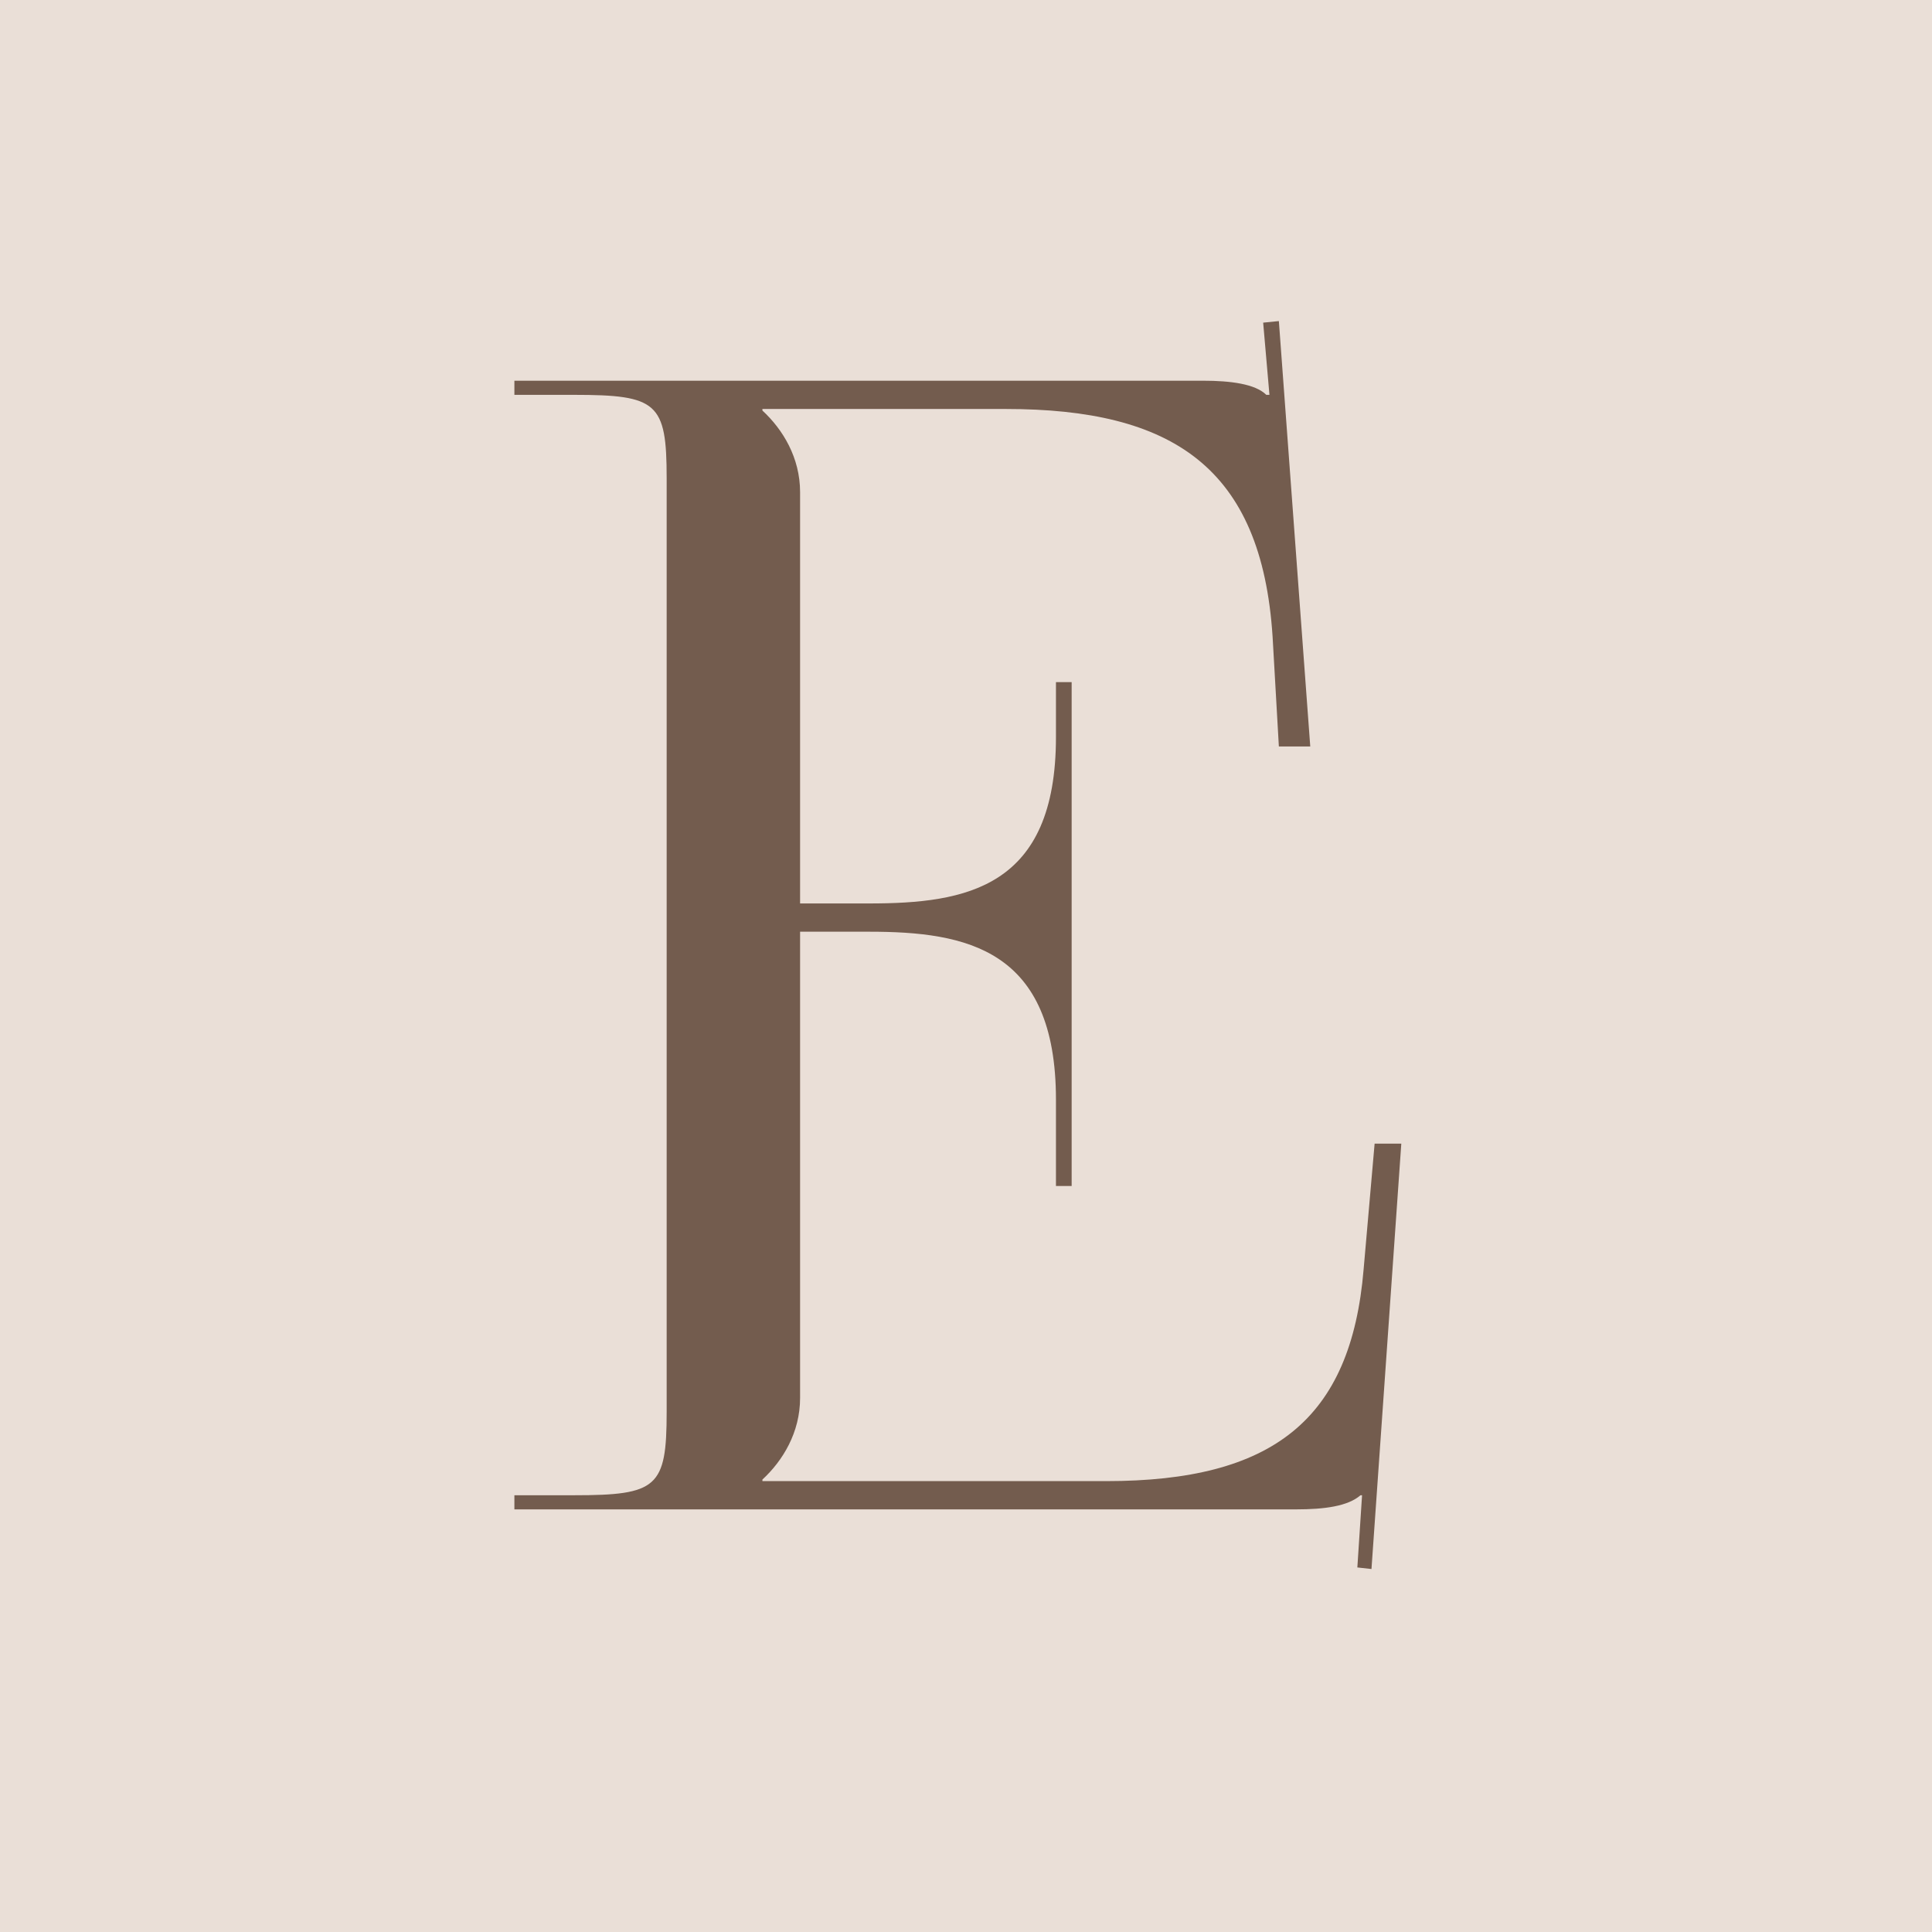
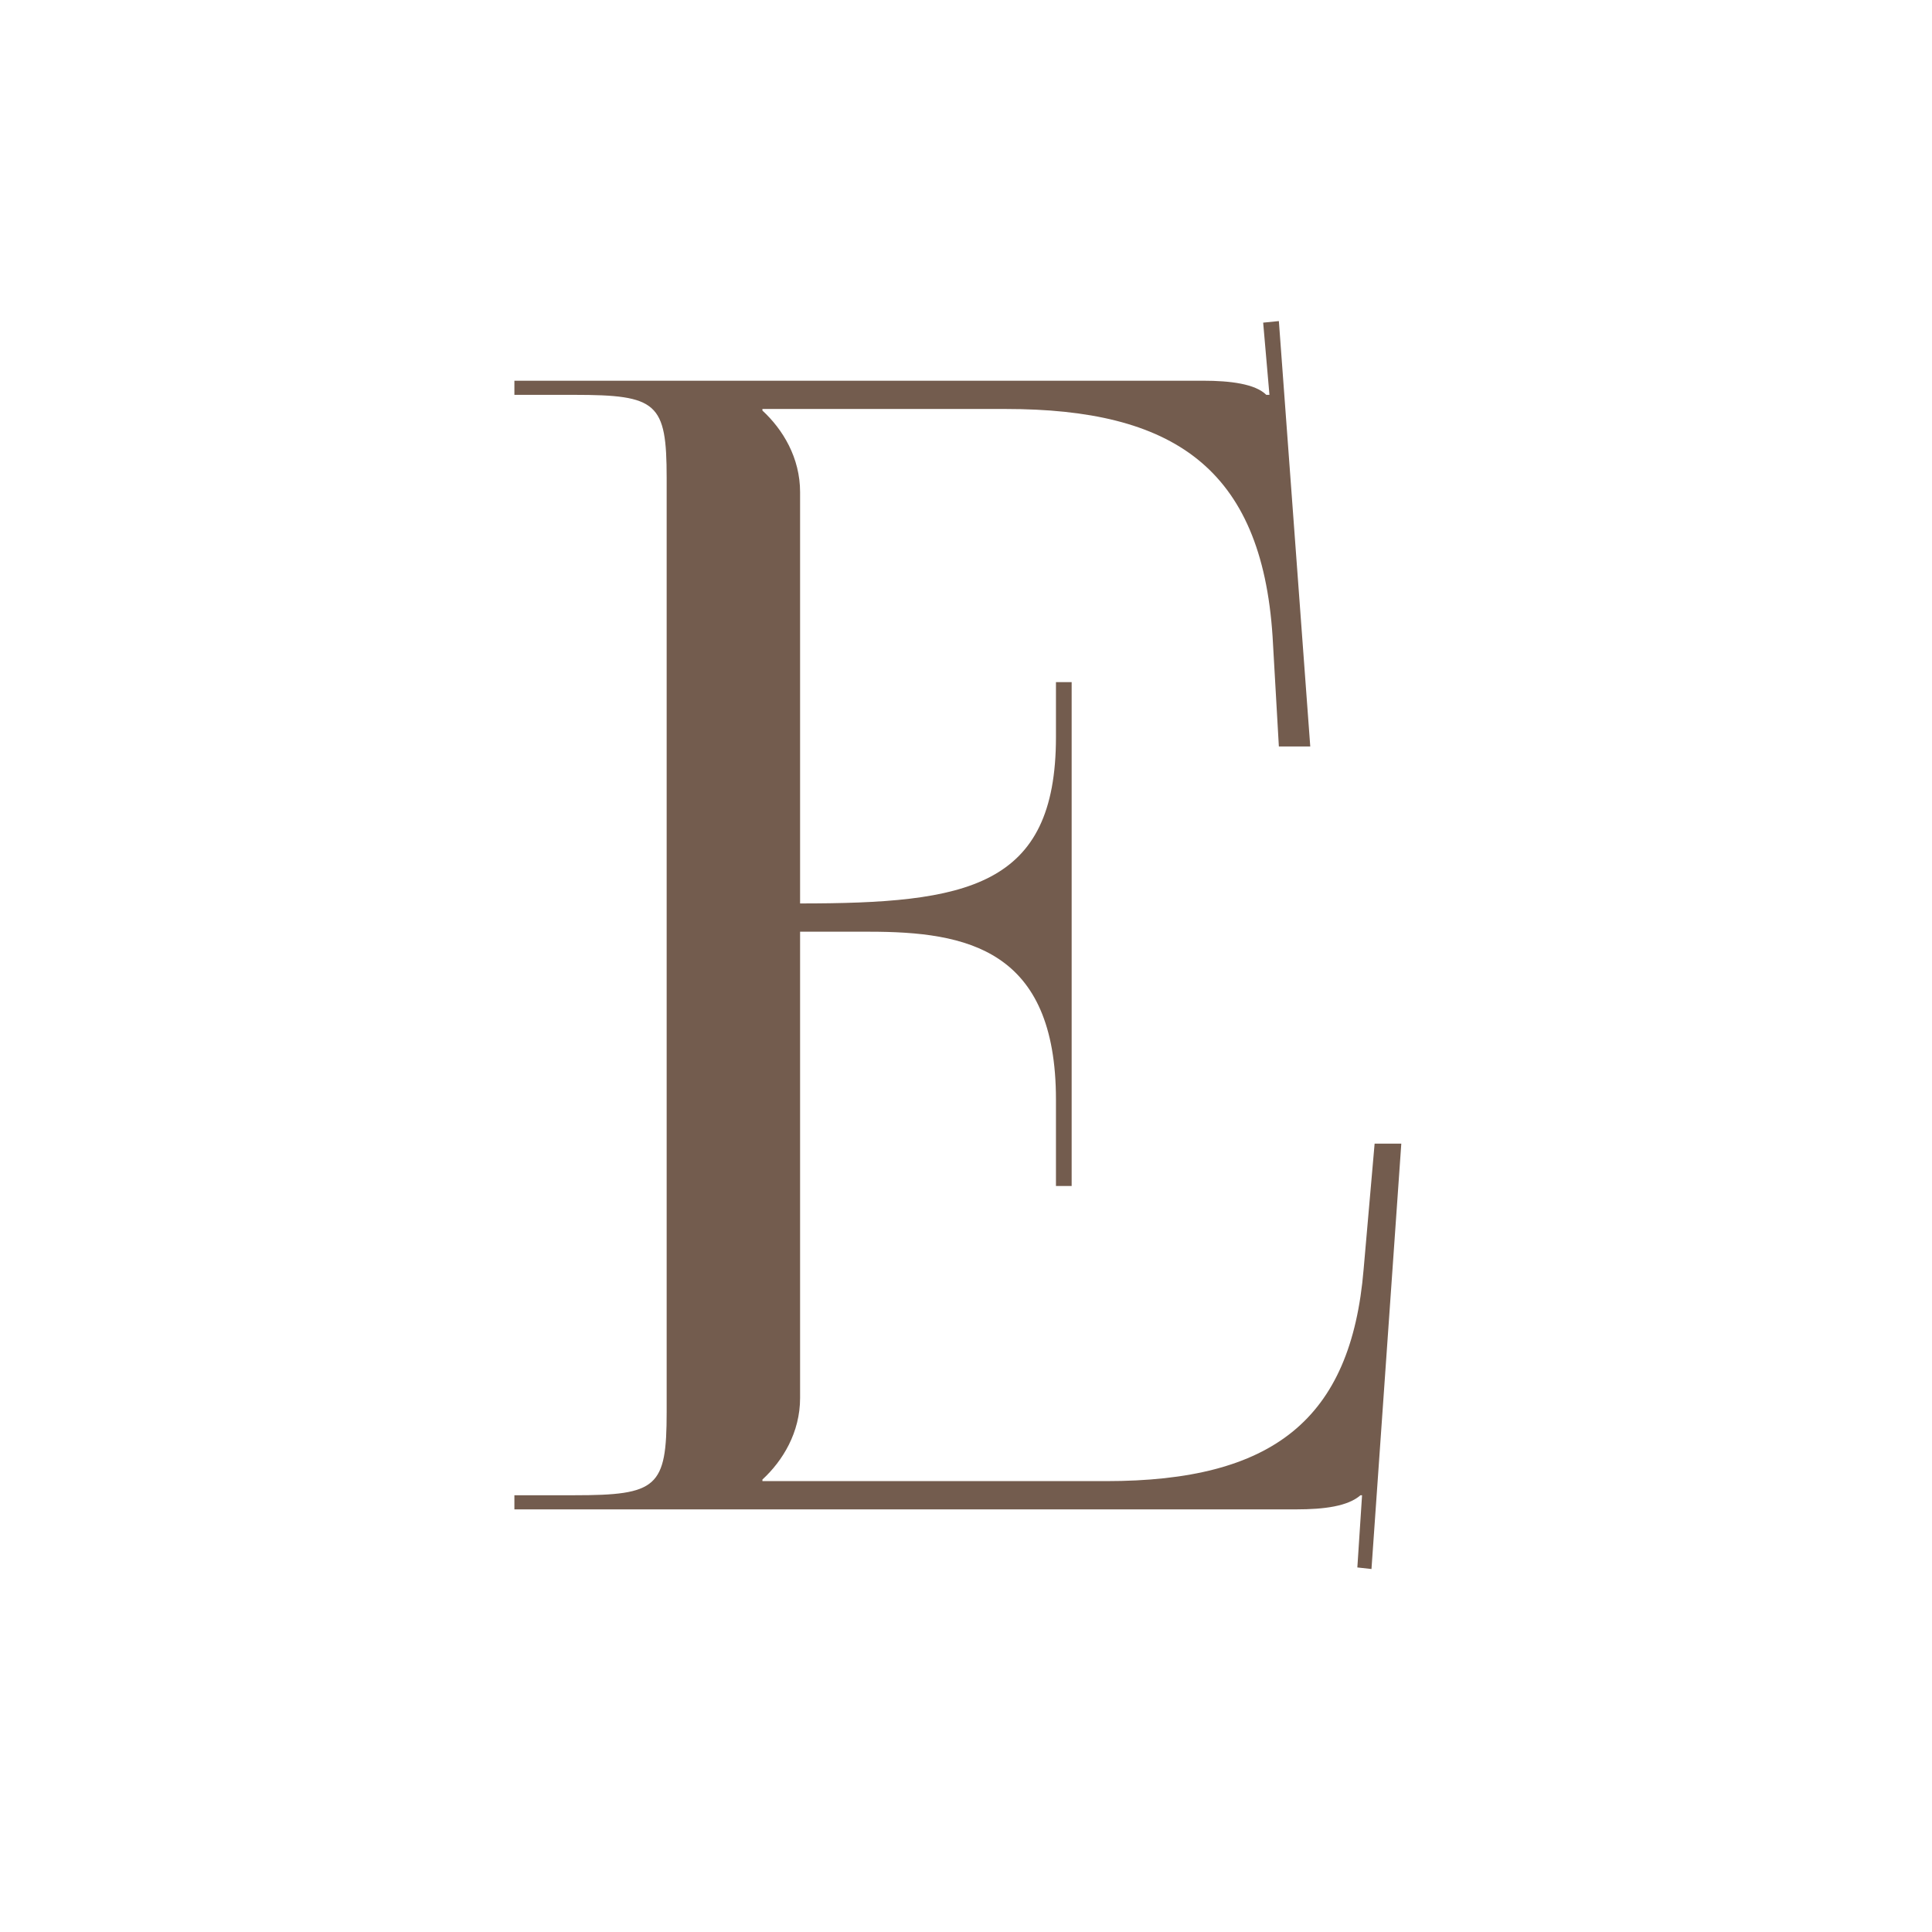
<svg xmlns="http://www.w3.org/2000/svg" width="32" height="32" viewBox="0 0 32 32" fill="none">
-   <rect width="32" height="32" fill="#EADFD7" />
-   <path d="M17.75 19.644H17.49V18.214C17.49 15.718 16.008 15.432 14.396 15.432H13.252V23.154C13.252 23.726 12.966 24.194 12.628 24.506V24.532H18.322C21.078 24.532 22.378 23.518 22.586 21.022L22.768 18.942H23.21L22.716 25.988L22.482 25.962L22.56 24.766H22.534C22.326 24.948 21.936 25 21.468 25H8.52V24.766H9.508C10.886 24.766 11.042 24.636 11.042 23.388V7.918C11.042 6.67 10.886 6.54 9.508 6.54H8.52V6.306H19.934C20.376 6.306 20.792 6.358 20.974 6.54H21.026L20.922 5.344L21.182 5.318L21.702 12.364H21.182L21.078 10.544C20.896 7.736 19.414 6.774 16.658 6.774H12.628V6.8C12.966 7.112 13.252 7.58 13.252 8.152V14.964H14.396C16.008 14.964 17.49 14.704 17.49 12.208V11.298H17.75V19.644Z" fill="#735C4E" />
+   <path d="M17.75 19.644H17.49V18.214C17.49 15.718 16.008 15.432 14.396 15.432H13.252V23.154C13.252 23.726 12.966 24.194 12.628 24.506V24.532H18.322C21.078 24.532 22.378 23.518 22.586 21.022L22.768 18.942H23.21L22.716 25.988L22.482 25.962L22.56 24.766H22.534C22.326 24.948 21.936 25 21.468 25H8.52V24.766H9.508C10.886 24.766 11.042 24.636 11.042 23.388V7.918C11.042 6.67 10.886 6.54 9.508 6.54H8.52V6.306H19.934C20.376 6.306 20.792 6.358 20.974 6.54H21.026L20.922 5.344L21.182 5.318L21.702 12.364H21.182L21.078 10.544C20.896 7.736 19.414 6.774 16.658 6.774H12.628V6.8C12.966 7.112 13.252 7.58 13.252 8.152V14.964C16.008 14.964 17.49 14.704 17.49 12.208V11.298H17.75V19.644Z" fill="#735C4E" />
</svg>